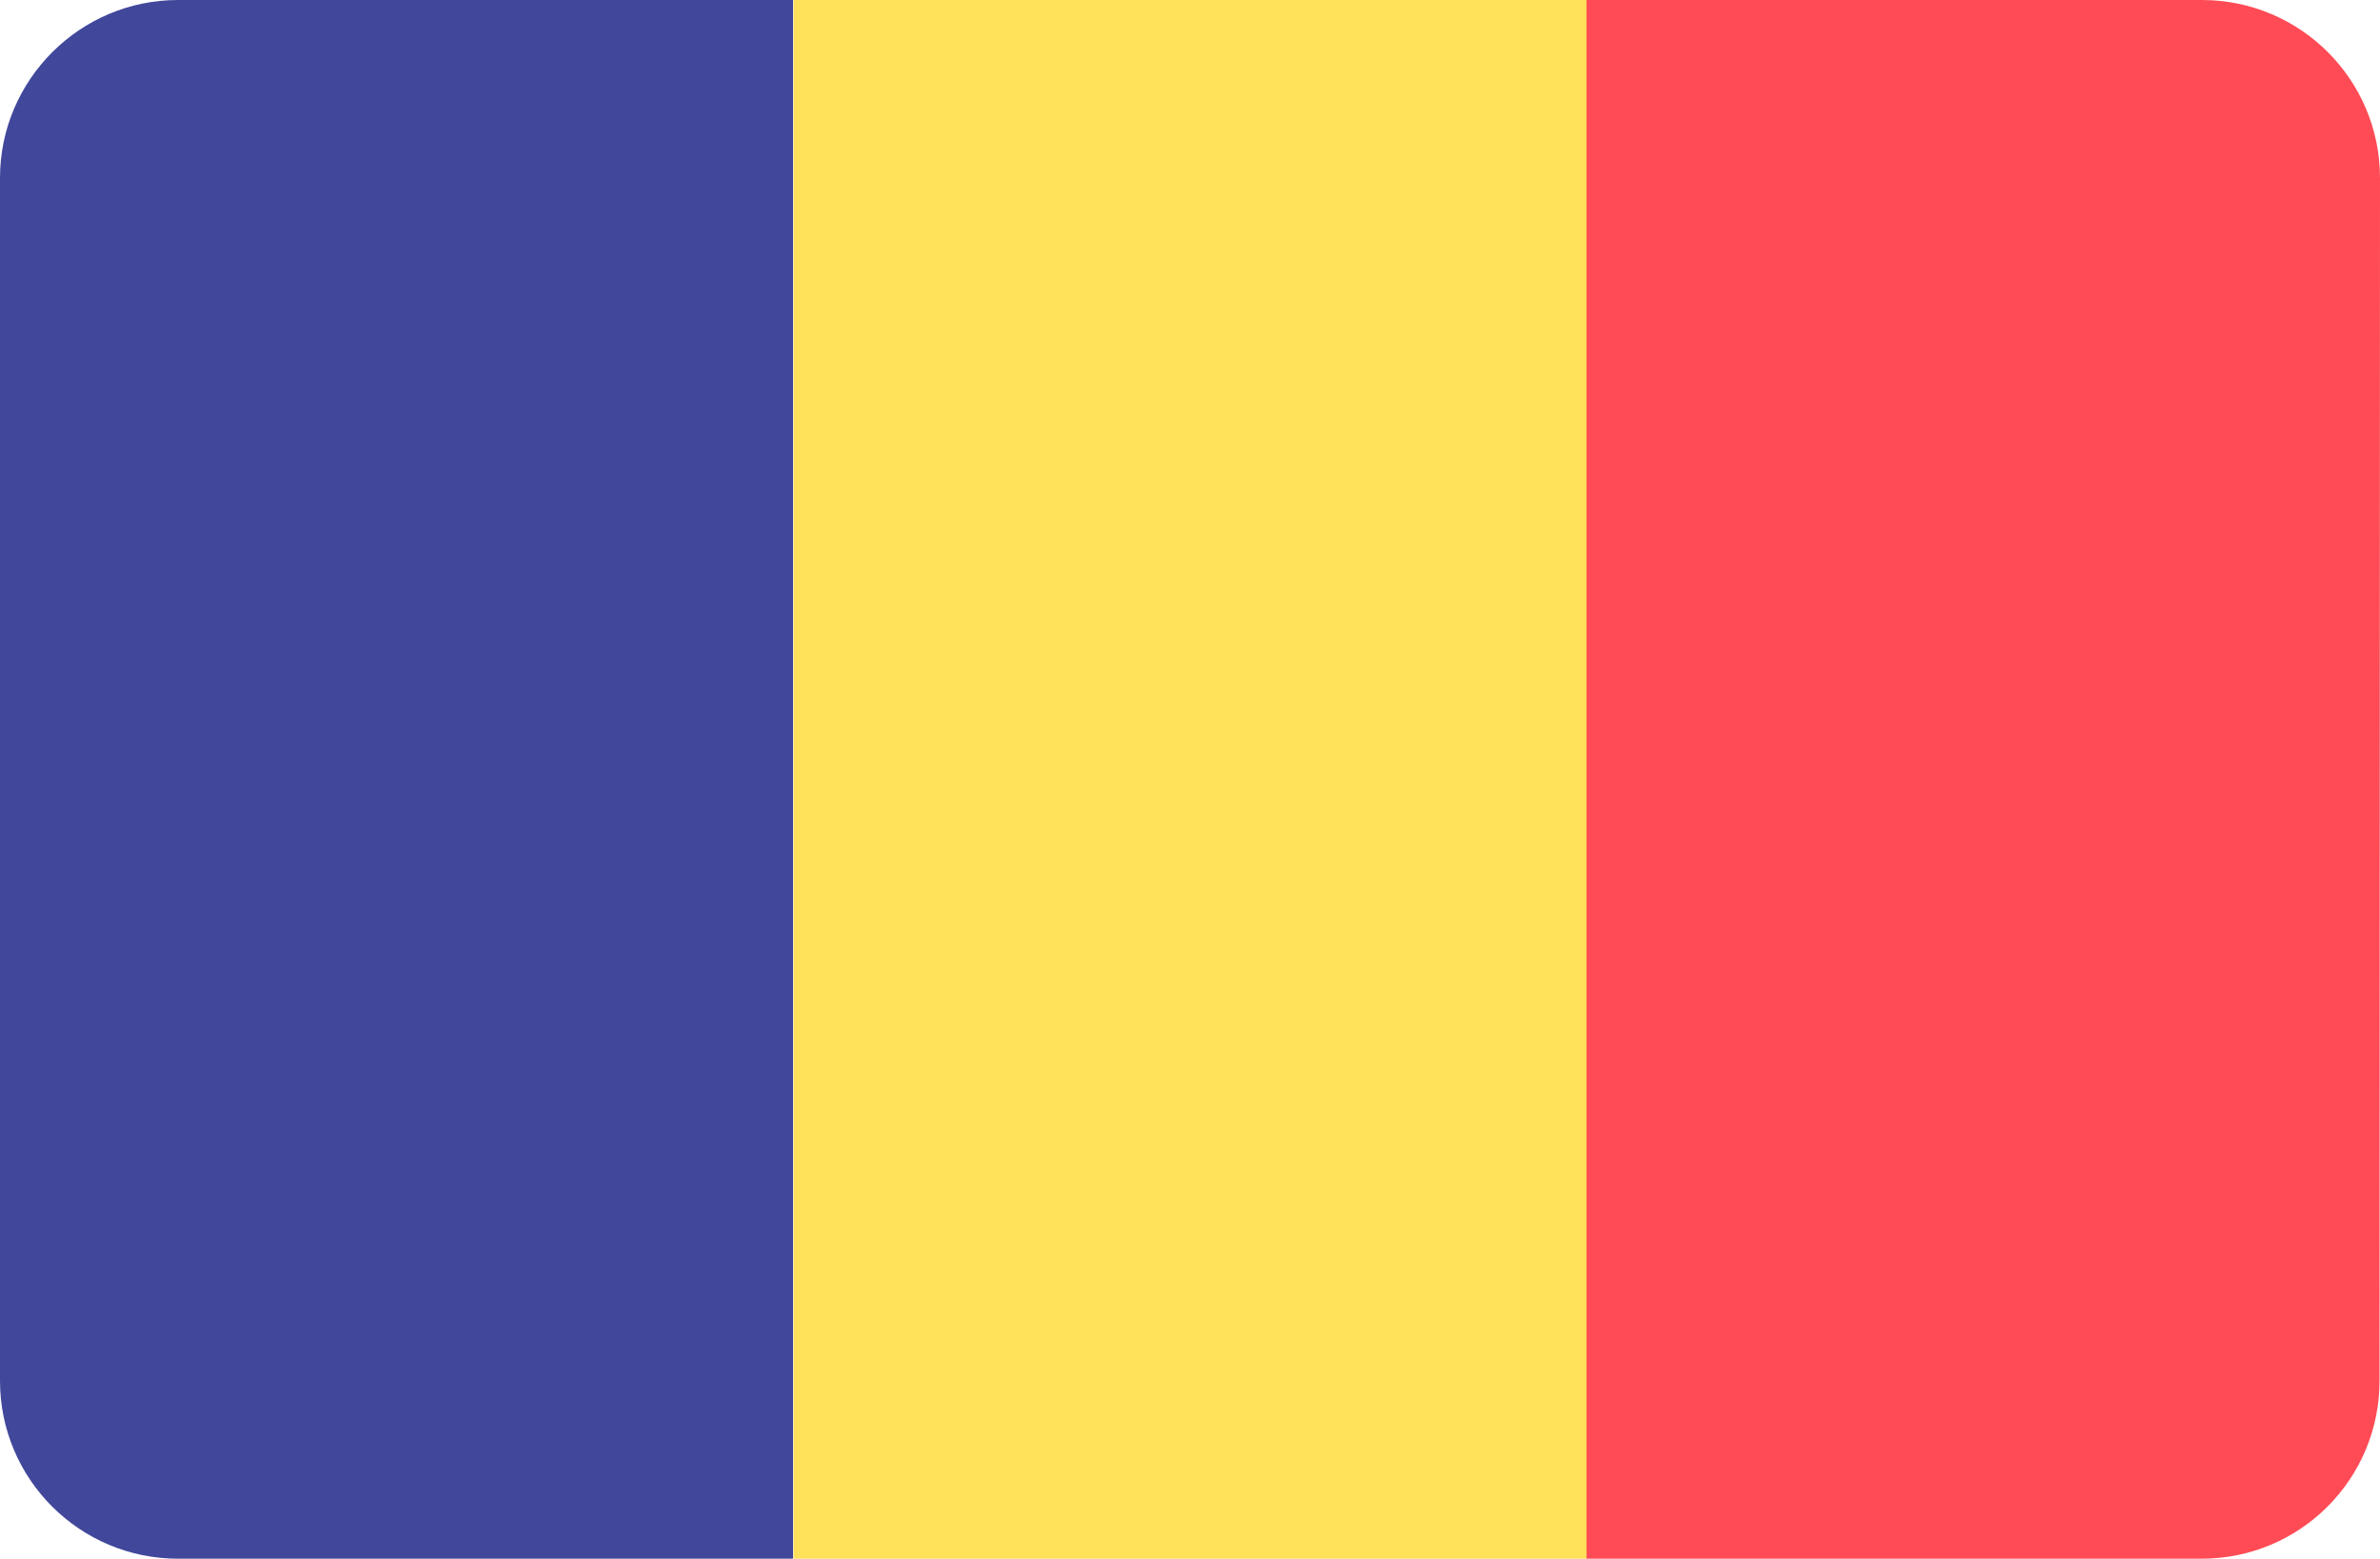
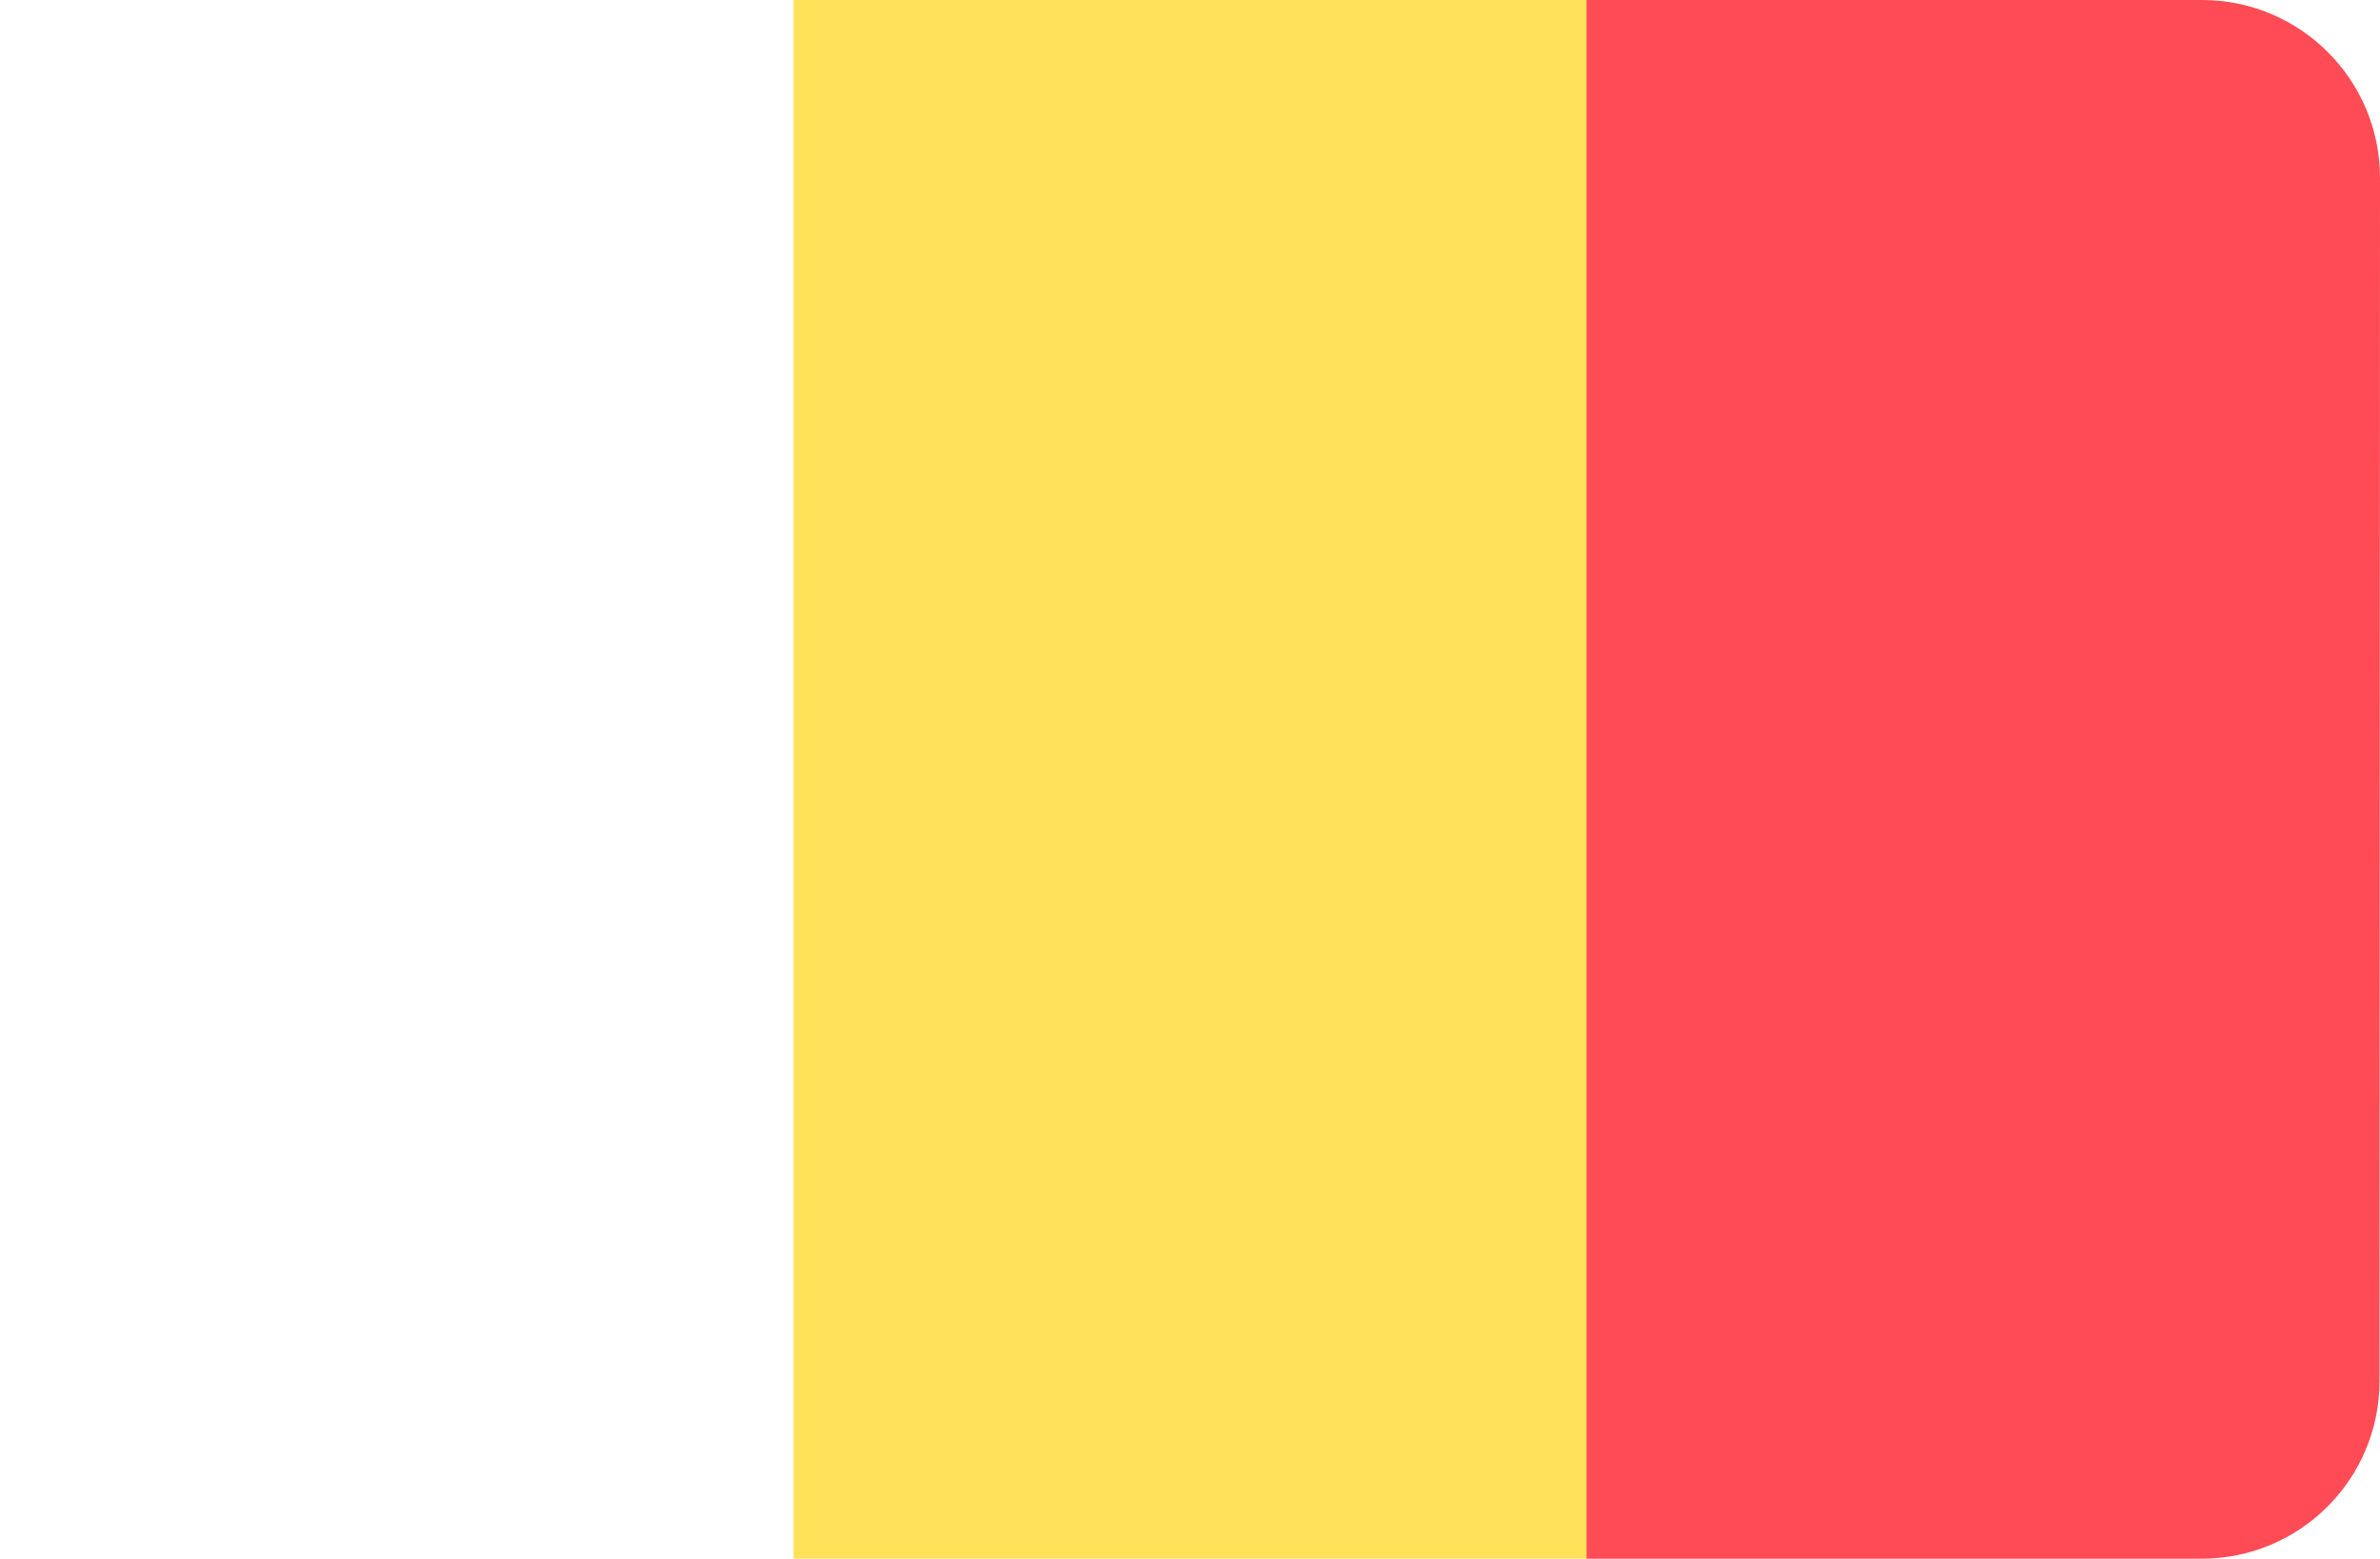
<svg xmlns="http://www.w3.org/2000/svg" version="1.1" id="Layer_1" x="0px" y="0px" viewBox="0 0 512 335.4" style="enable-background:new 0 0 512 335.4;" xml:space="preserve">
  <style type="text/css">
	.st0{fill:#41479B;}
	.st1{fill:#FFE15A;}
	.st2{fill:#FF4B55;}
</style>
-   <path class="st0" d="M38.3,0C17.2,0,0,17.2,0,38.3v258.8c0,21.2,17.2,38.3,38.3,38.3h132.3V0H38.3z" />
  <rect x="170.7" y="0" class="st1" width="170.7" height="335.5" />
  <path class="st2" d="M512,38.3C512,17.1,494.8,0,473.7,0H341.3v335.4h132.3c21.2,0,38.3-17.1,38.3-38.3L512,38.3L512,38.3z" />
</svg>